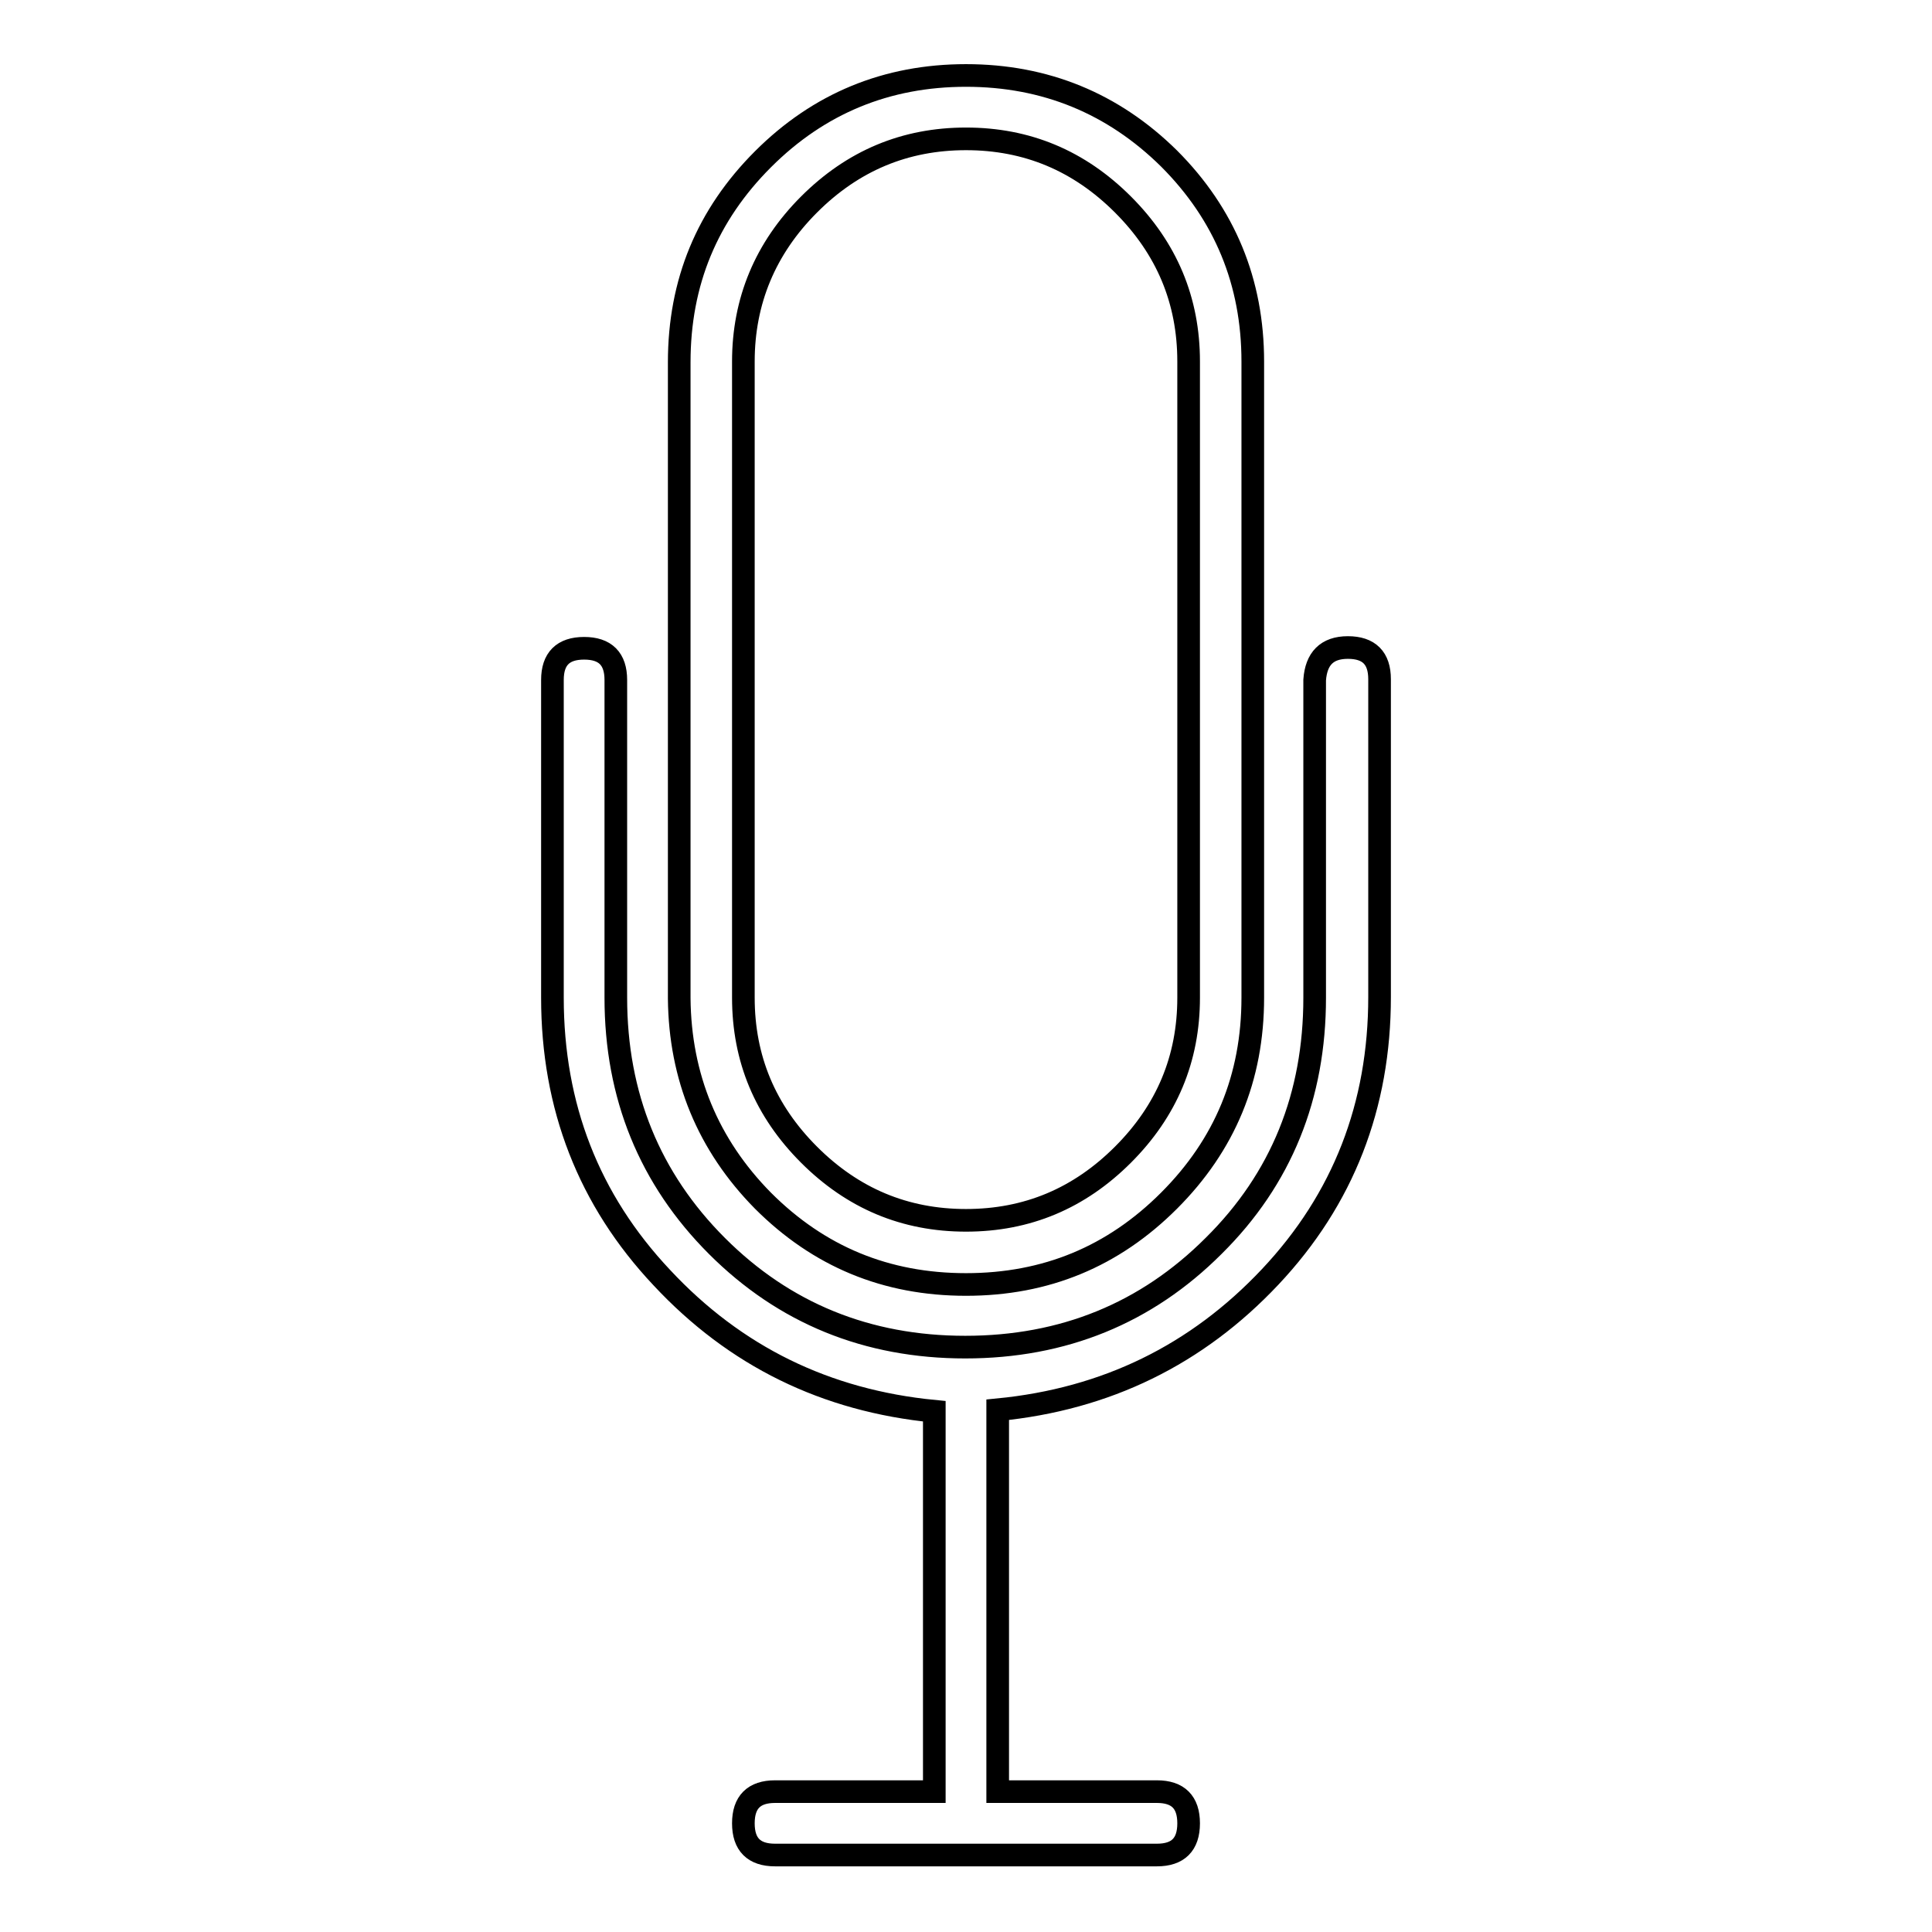
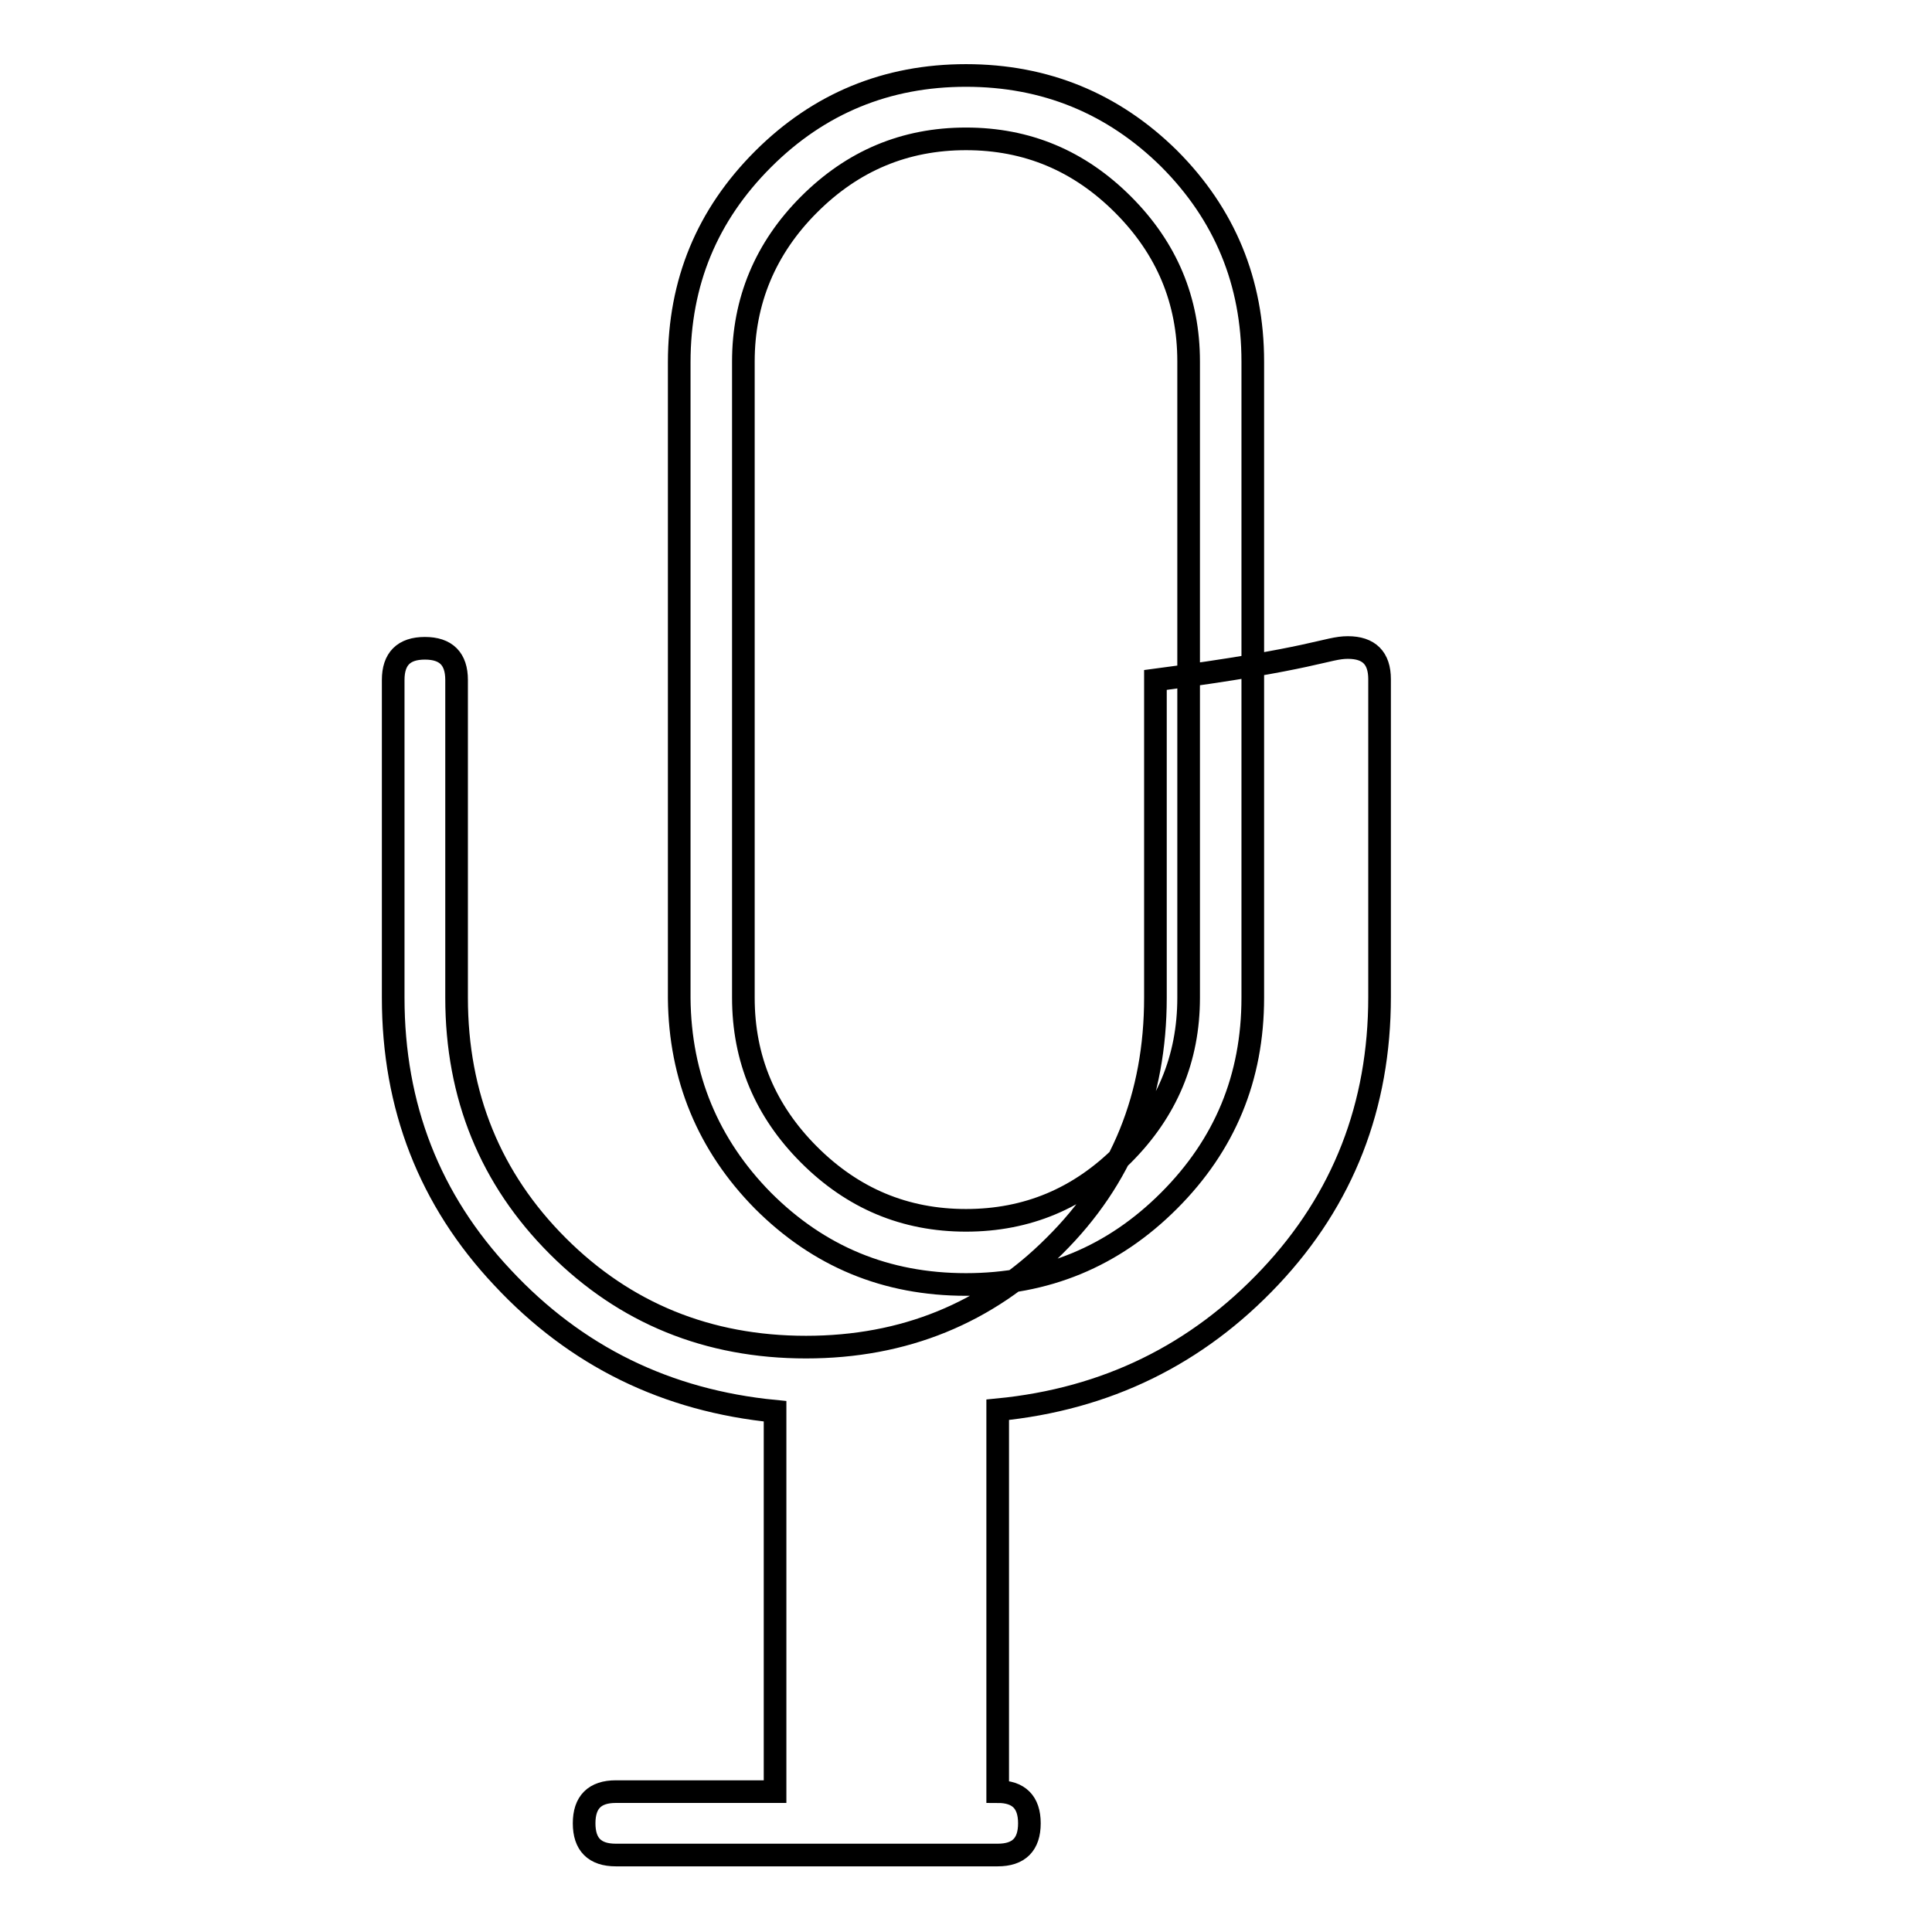
<svg xmlns="http://www.w3.org/2000/svg" version="1.1" x="0px" y="0px" viewBox="0 0 256 256" enable-background="new 0 0 256 256" xml:space="preserve">
  <g>
-     <path stroke-width="3" fill-opacity="0" stroke="#000000" d="M178.6,85.8c2.8,0,4.2,1.4,4.2,4.2v42.1c0,14.4-4.8,26.8-14.5,37.1c-9.7,10.3-21.7,16.2-36.1,17.6v50.6 h21.1c2.8,0,4.2,1.4,4.2,4.2c0,2.8-1.4,4.2-4.2,4.2h-50.6c-2.8,0-4.2-1.4-4.2-4.2c0-2.8,1.4-4.2,4.2-4.2h21.1V187 c-14.4-1.4-26.4-7.3-36.1-17.7c-9.7-10.3-14.5-22.7-14.5-37.1V90.1c0-2.8,1.4-4.2,4.2-4.2c2.8,0,4.2,1.4,4.2,4.2v42.1 c0,13,4.5,24,13.4,32.9c8.9,8.9,19.9,13.4,32.9,13.4c13,0,24-4.5,32.9-13.4c9-8.9,13.4-19.9,13.4-32.9V90.1 C174.4,87.3,175.8,85.8,178.6,85.8z M101.1,159.1c7.4,7.4,16.3,11.1,26.9,11.1s19.5-3.7,26.9-11.1c7.4-7.4,11.1-16.3,11.1-26.9 V47.9c0-10.5-3.7-19.5-11.1-26.9C147.5,13.7,138.5,10,128,10c-10.5,0-19.5,3.7-26.9,11.1c-7.4,7.4-11.1,16.3-11.1,26.9v84.3 C90.1,142.7,93.8,151.7,101.1,159.1z M107.2,27.1c5.8-5.8,12.7-8.7,20.8-8.7s15,2.9,20.8,8.7c5.8,5.8,8.7,12.7,8.7,20.8v84.3 c0,8.1-2.9,15-8.7,20.8c-5.8,5.8-12.7,8.7-20.8,8.7s-15-2.9-20.8-8.7c-5.8-5.8-8.7-12.7-8.7-20.8V47.9 C98.5,39.9,101.4,32.9,107.2,27.1z" />
+     <path stroke-width="3" fill-opacity="0" stroke="#000000" d="M178.6,85.8c2.8,0,4.2,1.4,4.2,4.2v42.1c0,14.4-4.8,26.8-14.5,37.1c-9.7,10.3-21.7,16.2-36.1,17.6v50.6 c2.8,0,4.2,1.4,4.2,4.2c0,2.8-1.4,4.2-4.2,4.2h-50.6c-2.8,0-4.2-1.4-4.2-4.2c0-2.8,1.4-4.2,4.2-4.2h21.1V187 c-14.4-1.4-26.4-7.3-36.1-17.7c-9.7-10.3-14.5-22.7-14.5-37.1V90.1c0-2.8,1.4-4.2,4.2-4.2c2.8,0,4.2,1.4,4.2,4.2v42.1 c0,13,4.5,24,13.4,32.9c8.9,8.9,19.9,13.4,32.9,13.4c13,0,24-4.5,32.9-13.4c9-8.9,13.4-19.9,13.4-32.9V90.1 C174.4,87.3,175.8,85.8,178.6,85.8z M101.1,159.1c7.4,7.4,16.3,11.1,26.9,11.1s19.5-3.7,26.9-11.1c7.4-7.4,11.1-16.3,11.1-26.9 V47.9c0-10.5-3.7-19.5-11.1-26.9C147.5,13.7,138.5,10,128,10c-10.5,0-19.5,3.7-26.9,11.1c-7.4,7.4-11.1,16.3-11.1,26.9v84.3 C90.1,142.7,93.8,151.7,101.1,159.1z M107.2,27.1c5.8-5.8,12.7-8.7,20.8-8.7s15,2.9,20.8,8.7c5.8,5.8,8.7,12.7,8.7,20.8v84.3 c0,8.1-2.9,15-8.7,20.8c-5.8,5.8-12.7,8.7-20.8,8.7s-15-2.9-20.8-8.7c-5.8-5.8-8.7-12.7-8.7-20.8V47.9 C98.5,39.9,101.4,32.9,107.2,27.1z" />
  </g>
</svg>